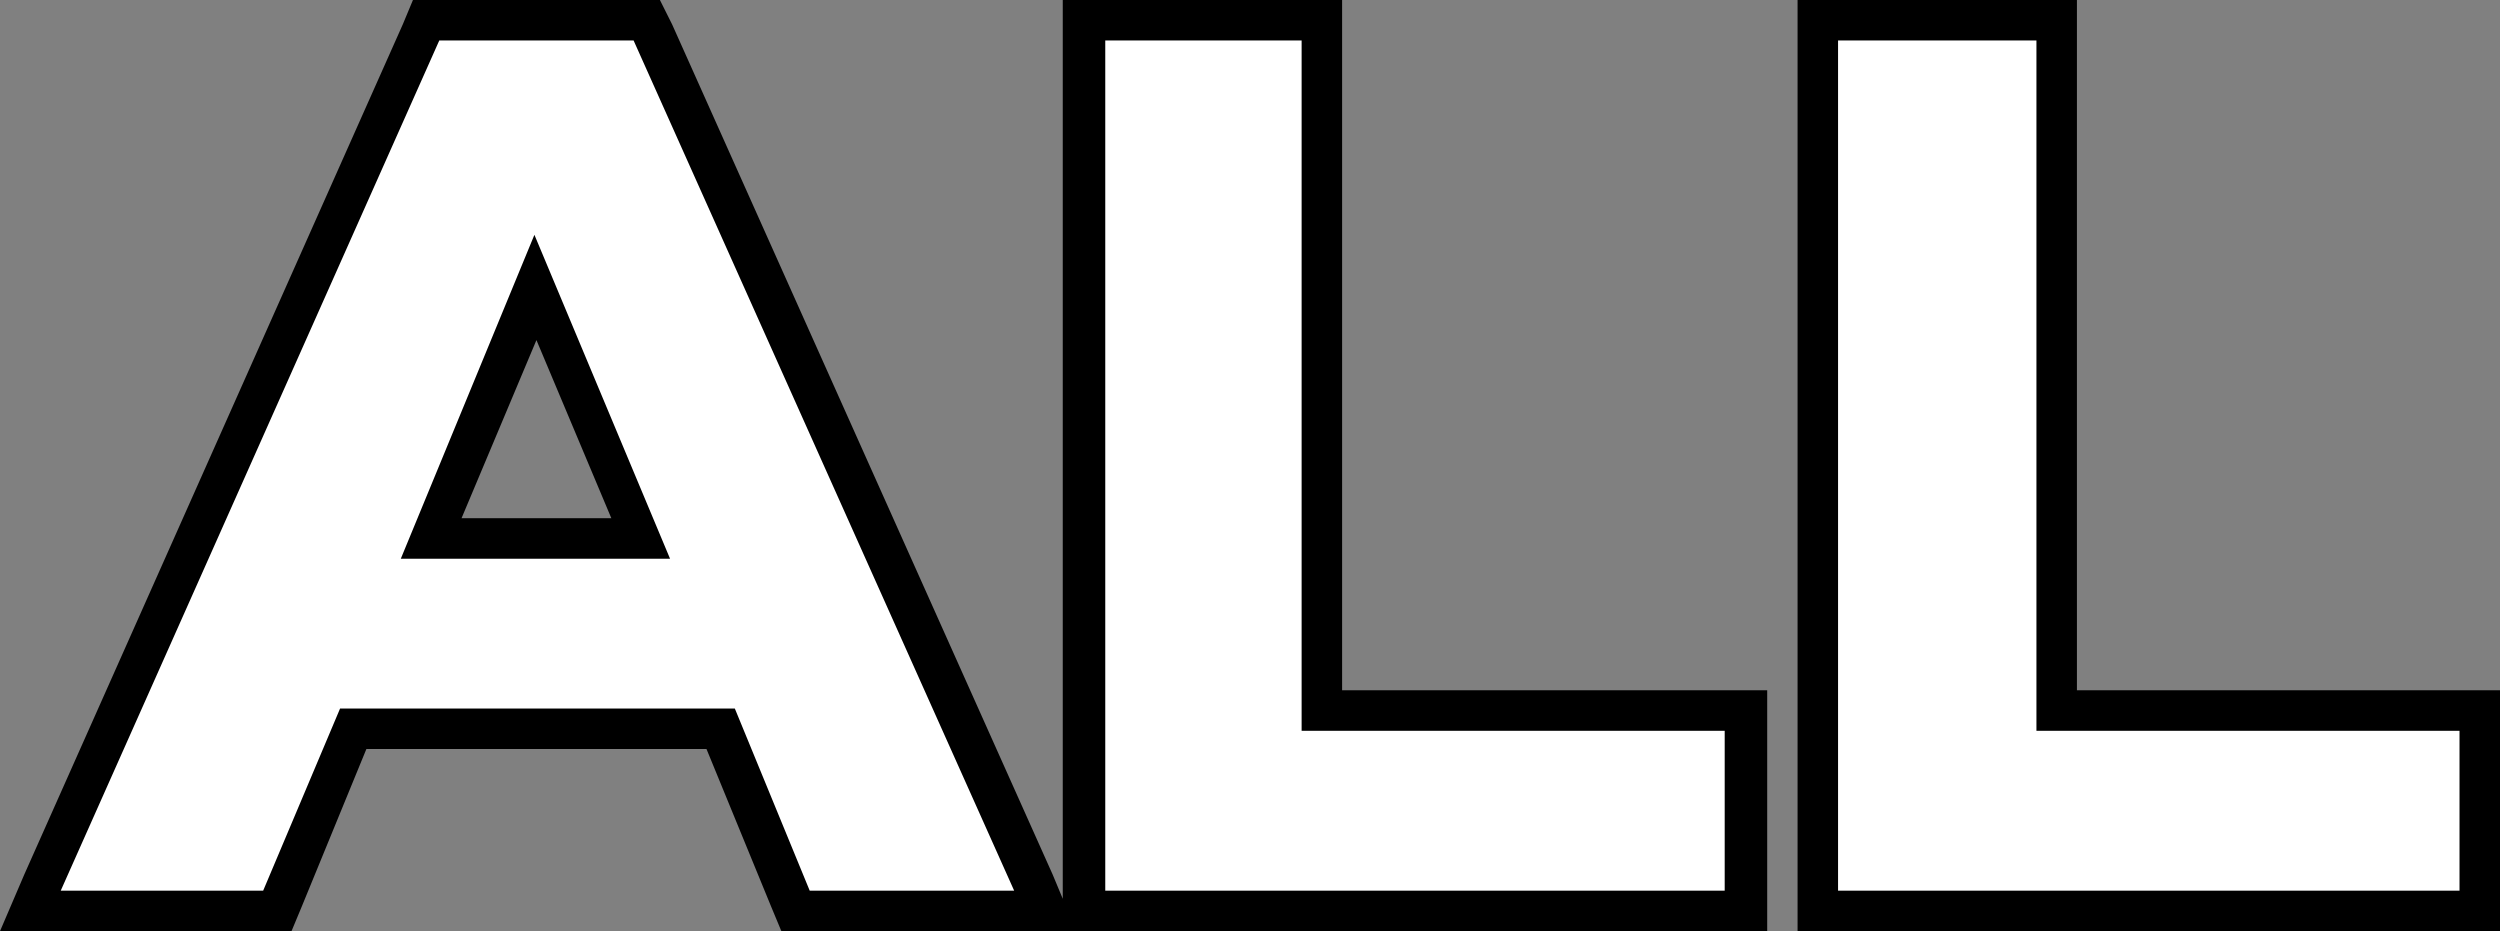
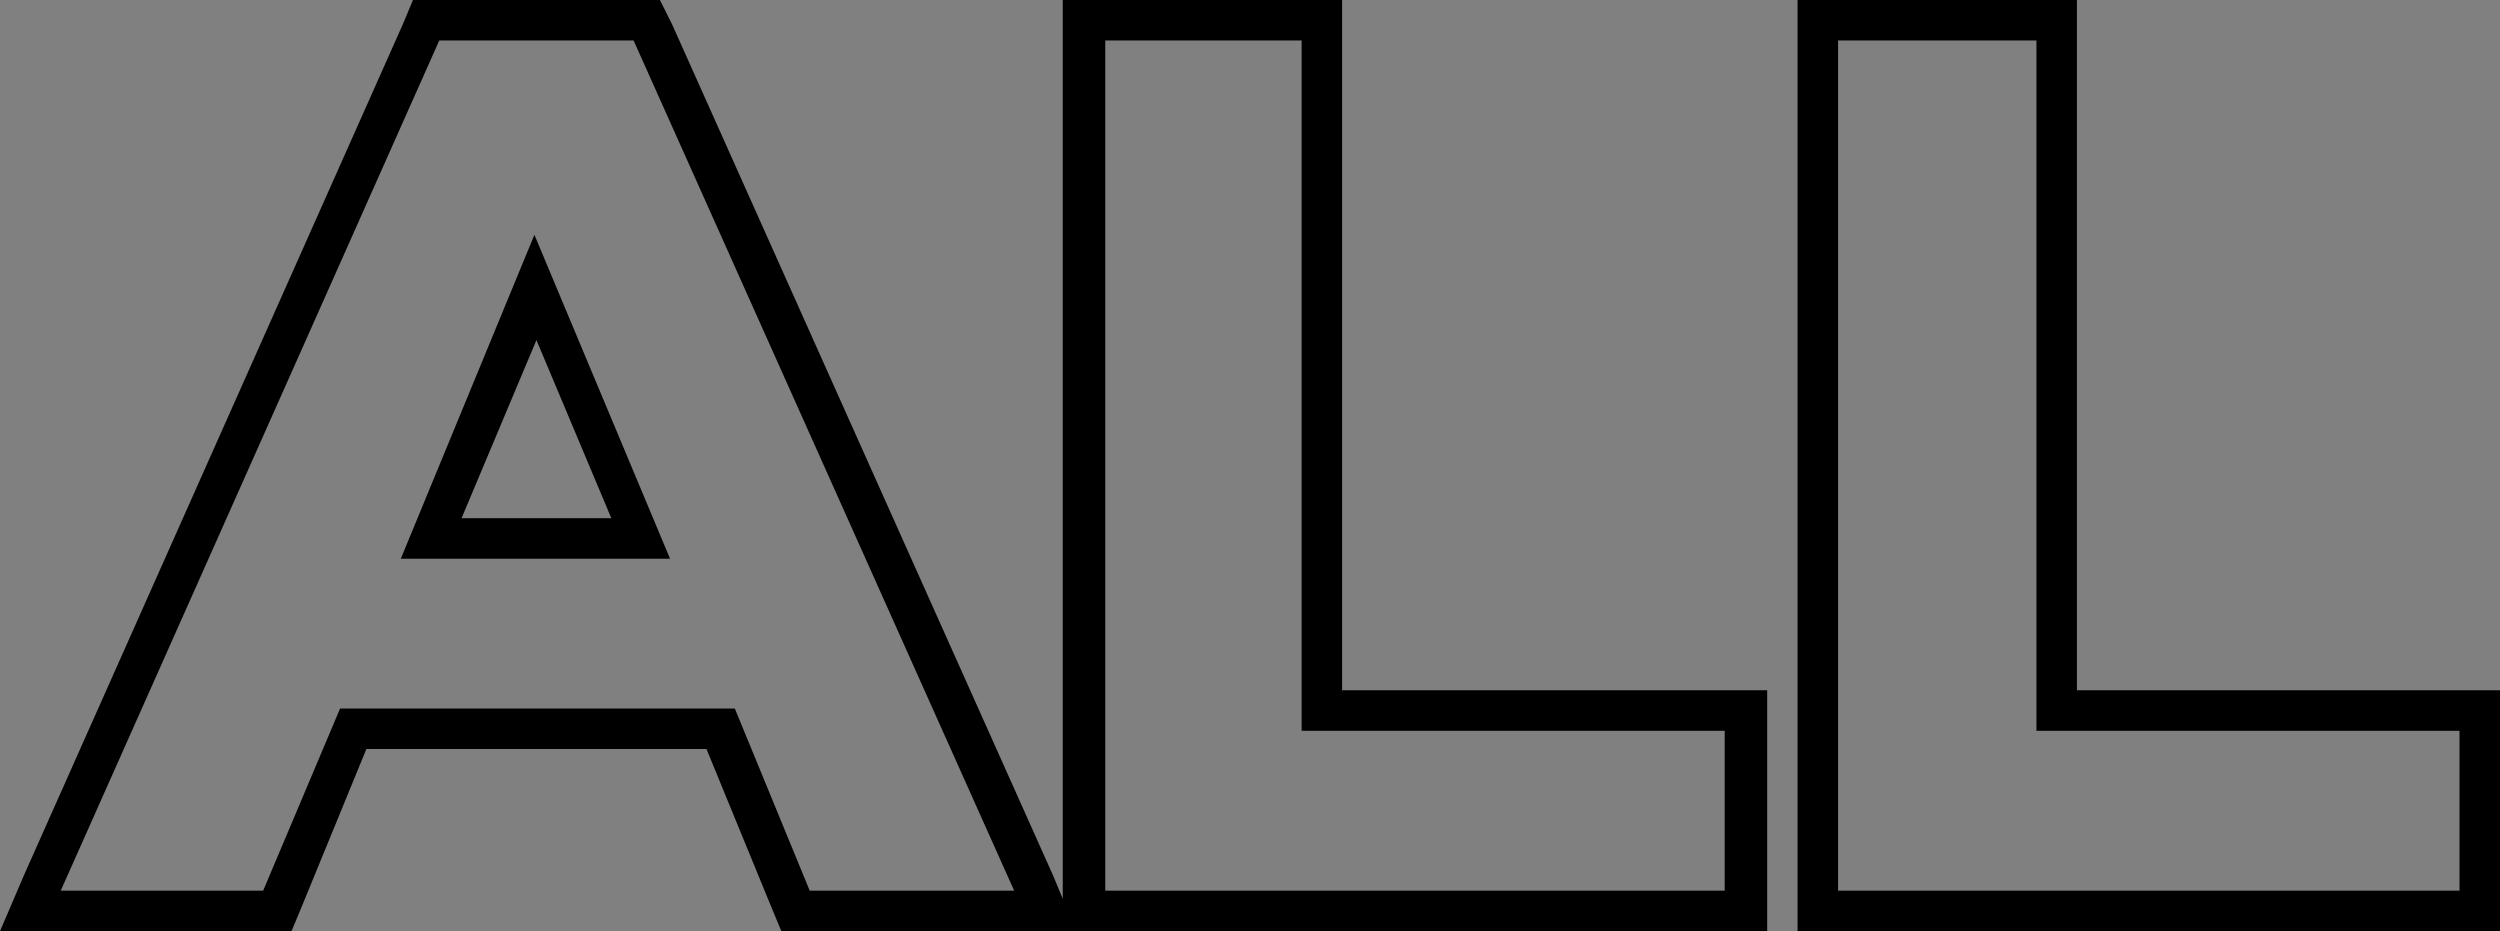
<svg xmlns="http://www.w3.org/2000/svg" version="1.1" id="Layer_1" x="0px" y="0px" viewBox="0 0 123.5 46" style="enable-background:new 0 0 123.5 46;" xml:space="preserve">
  <rect x="0" y="0" width="123.5" height="46" fill="#808080" stroke="none" />
  <style type="text/css">
	.st0{fill:#FFFFFF;}
</style>
  <g>
-     <path class="st0" d="M89.8,45V1h11.8v34.1h20.9V45H89.8z M53.6,45V1h11.8v34.1h20.9V45H53.6z M39.3,45l-3.7-9H17.4l-3.7,9H1.5   L21.1,1H32l19.7,44H39.3z M31.7,26.6l-5.2-12.4l-5.2,12.4H31.7z" />
    <path d="M100.6,2v34.1h20.9V44H90.8V2H100.6 M64.3,2v34.1h20.9V44H54.6V2H64.3 M31.3,2l18.8,42H40l-3.7-9H16.8L13,44h-10L21.7,2   H31.3 M19.8,27.6h13.3l-6.7-16L19.8,27.6 M102.6,0h-2h-9.8h-2v2v42v2h2h30.7h2v-2v-7.9v-2h-2h-18.9V2V0L102.6,0z M66.3,0h-2h-9.8   h-2v2v42v0.4L52,43.2l-18.8-42L32.6,0h-1.3h-9.6h-1.3l-0.5,1.2l-18.7,42L0,46h3.1h10h1.3l0.5-1.2l3.2-7.8h16.8l3.2,7.8l0.5,1.2H40   h10.2h2.4h2h30.7h2v-2v-7.9v-2h-2H66.3V2V0L66.3,0z M22.8,25.6l3.7-8.8l3.7,8.8H22.8L22.8,25.6z" />
  </g>
</svg>